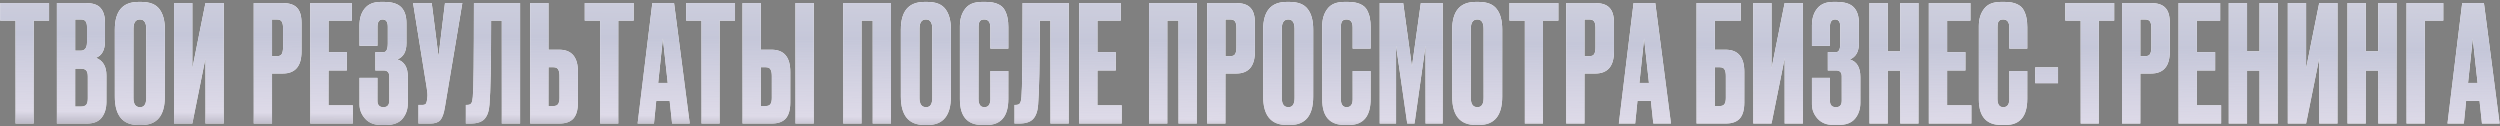
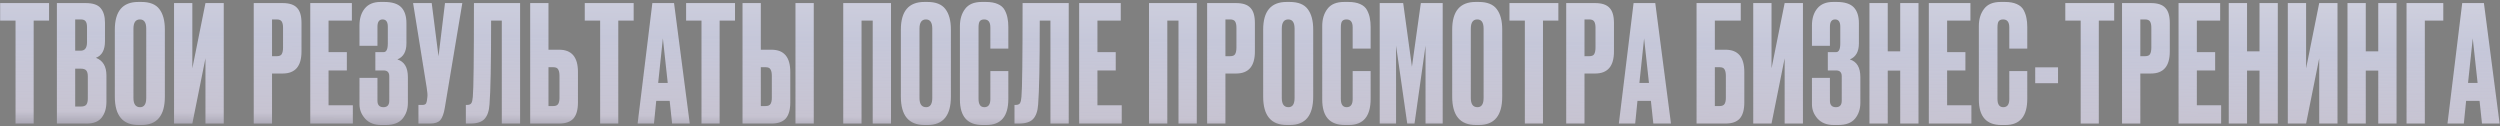
<svg xmlns="http://www.w3.org/2000/svg" width="1032" height="52" viewBox="0 0 1032 52" fill="none">
  <rect x="0" y="0" width="1032" height="52" fill="#808080" stroke="none" />
-   <path d="M0.064 1.273H20.25V8.491H13.9V51H6.414V8.491H0.064V1.273ZM23.485 51V1.273H35.382C38.323 1.273 40.373 1.963 41.531 3.345C42.734 4.726 43.336 6.731 43.336 9.36V16.98C43.336 20.633 42.088 22.928 39.593 23.864C42.489 24.978 43.937 27.406 43.937 31.149V41.91C43.937 44.717 43.269 46.945 41.932 48.594C40.64 50.198 38.635 51 35.917 51H23.485ZM33.31 28.342H31.038V43.982H33.31C34.468 43.982 35.248 43.715 35.649 43.18C36.05 42.645 36.251 41.799 36.251 40.64V31.55C36.251 30.436 36.05 29.634 35.649 29.144C35.248 28.609 34.468 28.342 33.31 28.342ZM33.31 8.023H31.038V20.923H33.31C35.048 20.923 35.917 19.765 35.917 17.447V11.165C35.917 10.051 35.716 9.249 35.315 8.759C34.959 8.268 34.29 8.023 33.31 8.023ZM68.054 12.167V39.905C68.054 47.703 64.845 51.602 58.429 51.602H57.159C50.654 51.602 47.401 47.703 47.401 39.905V12.234C47.401 4.615 50.631 0.805 57.092 0.805H58.362C61.838 0.805 64.311 1.785 65.781 3.746C67.296 5.706 68.054 8.513 68.054 12.167ZM60.367 40.44V11.833C60.367 9.293 59.498 8.023 57.761 8.023C55.978 8.023 55.087 9.293 55.087 11.833V40.44C55.087 42.98 56.001 44.249 57.828 44.249C59.521 44.249 60.367 42.98 60.367 40.44ZM84.812 51V24.064L79.398 51H71.845V1.273H79.398V28.208L84.812 1.273H92.364V51H84.812ZM116.706 30.347H112.295V51H104.742V1.273H116.706C119.424 1.273 121.385 1.919 122.588 3.211C123.836 4.459 124.459 6.553 124.459 9.494V21.257C124.459 27.317 121.875 30.347 116.706 30.347ZM112.295 8.023V23.195H114.233C115.303 23.195 115.993 22.906 116.305 22.327C116.662 21.703 116.84 20.789 116.84 19.586V11.432C116.84 10.318 116.662 9.471 116.305 8.892C115.949 8.313 115.258 8.023 114.233 8.023H112.295ZM128.075 1.273H145.253V8.491H135.628V21.524H143.181V29.077H135.628V43.447H145.654V51H128.075V1.273ZM155.813 11.031V18.918H148.394V10.496C148.394 7.6 149.129 5.261 150.599 3.478C152.07 1.696 154.231 0.805 157.083 0.805H158.62C161.873 0.805 164.212 1.54 165.638 3.01C167.064 4.481 167.777 6.687 167.777 9.627V17.915C167.777 21.302 166.529 23.507 164.034 24.532C166.93 25.423 168.378 27.852 168.378 31.818V42.445C168.378 45.029 167.643 47.212 166.172 48.995C164.702 50.733 162.407 51.602 159.288 51.602H157.283C154.52 51.602 152.337 50.733 150.733 48.995C149.173 47.257 148.394 45.274 148.394 43.046V32.152H155.813V41.576C155.813 43.358 156.637 44.249 158.286 44.249C159.89 44.249 160.692 43.358 160.692 41.576V31.483C160.692 29.879 159.912 29.077 158.352 29.077H154.944V21.524H158.352C159.511 21.524 160.09 20.322 160.09 17.915V11.031C160.09 9.026 159.377 8.023 157.951 8.023C156.526 8.023 155.813 9.026 155.813 11.031ZM190.842 1.273L183.624 44.45C183.223 46.901 182.599 48.616 181.752 49.596C180.906 50.532 179.525 51 177.609 51H172.729V43.314H174.467C174.868 43.314 175.18 43.247 175.403 43.113C175.67 42.98 175.848 42.801 175.938 42.578C176.027 42.356 176.116 42.066 176.205 41.71L176.405 40.172C176.539 39.37 176.45 38.033 176.138 36.162L170.524 1.273H178.21L181.017 23.262L183.691 1.273H190.842ZM207.141 51V8.491H202.73C202.73 26.27 202.507 37.833 202.061 43.18C201.883 45.853 201.192 47.836 199.989 49.129C198.831 50.376 196.892 51 194.174 51H192.303V43.314H192.838C193.684 43.314 194.263 43.069 194.575 42.578C194.887 42.088 195.088 41.219 195.177 39.972C195.489 36.986 195.645 24.087 195.645 1.273H214.694V51H207.141ZM226.412 20.522H230.823C235.992 20.522 238.577 23.574 238.577 29.679V42.311C238.577 45.297 237.953 47.502 236.705 48.928C235.457 50.309 233.497 51 230.823 51H218.859V1.273H226.412V20.522ZM226.412 43.782H228.35C229.375 43.782 230.066 43.492 230.422 42.913C230.779 42.333 230.957 41.487 230.957 40.373V31.35C230.957 30.147 230.779 29.256 230.422 28.676C230.11 28.052 229.42 27.741 228.35 27.741H226.412V43.782ZM241.391 1.273H261.576V8.491H255.226V51H247.74V8.491H241.391V1.273ZM277.443 51L276.441 41.643H270.893L269.957 51H263.207L269.289 1.273H278.245L284.729 51H277.443ZM273.634 15.843L271.695 34.224H275.639L273.634 15.843ZM283.227 1.273H303.412V8.491H297.062V51H289.576V8.491H283.227V1.273ZM314.066 20.522H318.477C323.646 20.522 326.231 23.574 326.231 29.679V42.311C326.231 45.297 325.607 47.502 324.359 48.928C323.112 50.309 321.151 51 318.477 51H306.513V1.273H314.066V20.522ZM314.066 43.782H316.004C317.029 43.782 317.72 43.492 318.076 42.913C318.433 42.333 318.611 41.487 318.611 40.373V31.35C318.611 30.147 318.433 29.256 318.076 28.676C317.765 28.052 317.074 27.741 316.004 27.741H314.066V43.782ZM335.922 1.273V51H328.369V1.273H335.922ZM348.089 51V1.273H367.806V51H360.253V8.491H355.641V51H348.089ZM392.53 12.167V39.905C392.53 47.703 389.322 51.602 382.905 51.602H381.635C375.13 51.602 371.877 47.703 371.877 39.905V12.234C371.877 4.615 375.108 0.805 381.569 0.805H382.839C386.314 0.805 388.787 1.785 390.258 3.746C391.773 5.706 392.53 8.513 392.53 12.167ZM384.844 40.44V11.833C384.844 9.293 383.975 8.023 382.237 8.023C380.455 8.023 379.564 9.293 379.564 11.833V40.44C379.564 42.98 380.477 44.249 382.304 44.249C383.997 44.249 384.844 42.98 384.844 40.44ZM408.82 40.907V29.345H416.239V40.841C416.239 48.015 413.231 51.602 407.216 51.602H405.545C399.351 51.602 396.255 48.104 396.255 41.108V10.764C396.255 7.912 396.968 5.55 398.393 3.679C399.819 1.763 402.114 0.805 405.278 0.805H407.016C408.976 0.805 410.603 1.094 411.895 1.674C413.231 2.253 414.189 3.1 414.769 4.214C415.348 5.328 415.727 6.419 415.905 7.489C416.128 8.513 416.239 9.739 416.239 11.165V20.054H408.82V11.298C408.82 9.115 407.974 8.023 406.28 8.023C405.389 8.023 404.765 8.291 404.409 8.825C404.097 9.316 403.941 10.14 403.941 11.298V40.841C403.941 43.113 404.743 44.249 406.347 44.249C407.996 44.249 408.82 43.135 408.82 40.907ZM433.619 51V8.491H429.208C429.208 26.27 428.985 37.833 428.539 43.18C428.361 45.853 427.671 47.836 426.467 49.129C425.309 50.376 423.371 51 420.653 51H418.781V43.314H419.316C420.162 43.314 420.742 43.069 421.054 42.578C421.365 42.088 421.566 41.219 421.655 39.972C421.967 36.986 422.123 24.087 422.123 1.273H441.172V51H433.619ZM445.471 1.273H462.649V8.491H453.024V21.524H460.577V29.077H453.024V43.447H463.05V51H445.471V1.273ZM474.315 51V1.273H494.033V51H486.48V8.491H481.868V51H474.315ZM510.268 30.347H505.857V51H498.304V1.273H510.268C512.986 1.273 514.947 1.919 516.15 3.211C517.398 4.459 518.022 6.553 518.022 9.494V21.257C518.022 27.317 515.437 30.347 510.268 30.347ZM505.857 8.023V23.195H507.795C508.865 23.195 509.555 22.906 509.867 22.327C510.224 21.703 510.402 20.789 510.402 19.586V11.432C510.402 10.318 510.224 9.471 509.867 8.892C509.511 8.313 508.82 8.023 507.795 8.023H505.857ZM542.09 12.167V39.905C542.09 47.703 538.882 51.602 532.465 51.602H531.195C524.69 51.602 521.437 47.703 521.437 39.905V12.234C521.437 4.615 524.668 0.805 531.129 0.805H532.398C535.874 0.805 538.347 1.785 539.817 3.746C541.332 5.706 542.09 8.513 542.09 12.167ZM534.404 40.44V11.833C534.404 9.293 533.535 8.023 531.797 8.023C530.015 8.023 529.123 9.293 529.123 11.833V40.44C529.123 42.98 530.037 44.249 531.864 44.249C533.557 44.249 534.404 42.98 534.404 40.44ZM558.38 40.907V29.345H565.799V40.841C565.799 48.015 562.791 51.602 556.776 51.602H555.105C548.911 51.602 545.815 48.104 545.815 41.108V10.764C545.815 7.912 546.528 5.55 547.953 3.679C549.379 1.763 551.674 0.805 554.838 0.805H556.575C558.536 0.805 560.162 1.094 561.455 1.674C562.791 2.253 563.749 3.1 564.329 4.214C564.908 5.328 565.287 6.419 565.465 7.489C565.688 8.513 565.799 9.739 565.799 11.165V20.054H558.38V11.298C558.38 9.115 557.533 8.023 555.84 8.023C554.949 8.023 554.325 8.291 553.969 8.825C553.657 9.316 553.501 10.14 553.501 11.298V40.841C553.501 43.113 554.303 44.249 555.907 44.249C557.556 44.249 558.38 43.135 558.38 40.907ZM569.544 51V1.273H579.236L582.845 27.54L586.521 1.273H595.544V51H588.459V18.851L583.914 51H580.907L576.295 18.851V51H569.544ZM620.118 12.167V39.905C620.118 47.703 616.91 51.602 610.493 51.602H609.223C602.718 51.602 599.465 47.703 599.465 39.905V12.234C599.465 4.615 602.695 0.805 609.156 0.805H610.426C613.902 0.805 616.375 1.785 617.845 3.746C619.36 5.706 620.118 8.513 620.118 12.167ZM612.431 40.44V11.833C612.431 9.293 611.563 8.023 609.825 8.023C608.042 8.023 607.151 9.293 607.151 11.833V40.44C607.151 42.98 608.065 44.249 609.892 44.249C611.585 44.249 612.431 42.98 612.431 40.44ZM623.107 1.273H643.292V8.491H636.943V51H629.457V8.491H623.107V1.273ZM658.492 30.347H654.08V51H646.528V1.273H658.492C661.21 1.273 663.17 1.919 664.373 3.211C665.621 4.459 666.245 6.553 666.245 9.494V21.257C666.245 27.317 663.66 30.347 658.492 30.347ZM654.08 8.023V23.195H656.019C657.088 23.195 657.779 22.906 658.09 22.327C658.447 21.703 658.625 20.789 658.625 19.586V11.432C658.625 10.318 658.447 9.471 658.09 8.892C657.734 8.313 657.043 8.023 656.019 8.023H654.08ZM682.493 51L681.491 41.643H675.943L675.007 51H668.257L674.339 1.273H683.295L689.778 51H682.493ZM678.683 15.843L676.745 34.224H680.688L678.683 15.843ZM700.337 51V1.273H718.583V8.491H707.889V20.522H712.301C717.469 20.522 720.054 23.574 720.054 29.679V42.311C720.054 45.297 719.43 47.502 718.182 48.928C716.935 50.309 714.974 51 712.301 51H700.337ZM707.889 43.782H709.828C710.853 43.782 711.543 43.492 711.9 42.913C712.256 42.333 712.434 41.487 712.434 40.373V31.35C712.434 30.147 712.256 29.256 711.9 28.676C711.588 28.052 710.897 27.741 709.828 27.741H707.889V43.782ZM736.702 51V24.064L731.288 51H723.735V1.273H731.288V28.208L736.702 1.273H744.254V51H736.702ZM755.392 11.031V18.918H747.973V10.496C747.973 7.6 748.708 5.261 750.178 3.478C751.649 1.696 753.81 0.805 756.662 0.805H758.199C761.452 0.805 763.791 1.54 765.217 3.01C766.643 4.481 767.356 6.687 767.356 9.627V17.915C767.356 21.302 766.108 23.507 763.613 24.532C766.509 25.423 767.957 27.852 767.957 31.818V42.445C767.957 45.029 767.222 47.212 765.752 48.995C764.281 50.733 761.986 51.602 758.867 51.602H756.862C754.099 51.602 751.916 50.733 750.312 48.995C748.752 47.257 747.973 45.274 747.973 43.046V32.152H755.392V41.576C755.392 43.358 756.216 44.249 757.865 44.249C759.469 44.249 760.271 43.358 760.271 41.576V31.483C760.271 29.879 759.491 29.077 757.931 29.077H754.523V21.524H757.931C759.09 21.524 759.669 20.322 759.669 17.915V11.031C759.669 9.026 758.956 8.023 757.53 8.023C756.105 8.023 755.392 9.026 755.392 11.031ZM779.26 29.144V51H771.707V1.273H779.26V21.19H784.406V1.273H791.959V51H784.406V29.144H779.26ZM796.218 1.273H813.395V8.491H803.771V21.524H811.323V29.077H803.771V43.447H813.796V51H796.218V1.273ZM829.436 40.907V29.345H836.855V40.841C836.855 48.015 833.847 51.602 827.832 51.602H826.161C819.967 51.602 816.87 48.104 816.87 41.108V10.764C816.87 7.912 817.583 5.55 819.009 3.679C820.435 1.763 822.73 0.805 825.893 0.805H827.631C829.592 0.805 831.218 1.094 832.51 1.674C833.847 2.253 834.805 3.1 835.384 4.214C835.964 5.328 836.342 6.419 836.521 7.489C836.743 8.513 836.855 9.739 836.855 11.165V20.054H829.436V11.298C829.436 9.115 828.589 8.023 826.896 8.023C826.005 8.023 825.381 8.291 825.025 8.825C824.713 9.316 824.557 10.14 824.557 11.298V40.841C824.557 43.113 825.359 44.249 826.963 44.249C828.612 44.249 829.436 43.135 829.436 40.907ZM840.132 27.807H849.556V34.357H840.132V27.807ZM852.554 1.273H872.739V8.491H866.389V51H858.904V8.491H852.554V1.273ZM887.938 30.347H883.527V51H875.974V1.273H887.938C890.656 1.273 892.617 1.919 893.82 3.211C895.068 4.459 895.691 6.553 895.691 9.494V21.257C895.691 27.317 893.107 30.347 887.938 30.347ZM883.527 8.023V23.195H885.465C886.535 23.195 887.225 22.906 887.537 22.327C887.894 21.703 888.072 20.789 888.072 19.586V11.432C888.072 10.318 887.894 9.471 887.537 8.892C887.181 8.313 886.49 8.023 885.465 8.023H883.527ZM899.307 1.273H916.485V8.491H906.86V21.524H914.413V29.077H906.86V43.447H916.886V51H899.307V1.273ZM927.579 29.144V51H920.027V1.273H927.579V21.19H932.726V1.273H940.278V51H932.726V29.144H927.579ZM957.371 51V24.064L951.957 51H944.404V1.273H951.957V28.208L957.371 1.273H964.923V51H957.371ZM976.595 29.144V51H969.043V1.273H976.595V21.19H981.742V1.273H989.295V51H981.742V29.144H976.595ZM993.42 51V1.273H1008.59V8.491H1000.97V51H993.42ZM1024.56 51L1023.56 41.643H1018.01L1017.07 51H1010.32L1016.4 1.273H1025.36L1031.84 51H1024.56ZM1020.75 15.843L1018.81 34.224H1022.75L1020.75 15.843Z" fill="white" />
  <path d="M0.064 1.273H20.25V8.491H13.9V51H6.414V8.491H0.064V1.273ZM23.485 51V1.273H35.382C38.323 1.273 40.373 1.963 41.531 3.345C42.734 4.726 43.336 6.731 43.336 9.36V16.98C43.336 20.633 42.088 22.928 39.593 23.864C42.489 24.978 43.937 27.406 43.937 31.149V41.91C43.937 44.717 43.269 46.945 41.932 48.594C40.64 50.198 38.635 51 35.917 51H23.485ZM33.31 28.342H31.038V43.982H33.31C34.468 43.982 35.248 43.715 35.649 43.18C36.05 42.645 36.251 41.799 36.251 40.64V31.55C36.251 30.436 36.05 29.634 35.649 29.144C35.248 28.609 34.468 28.342 33.31 28.342ZM33.31 8.023H31.038V20.923H33.31C35.048 20.923 35.917 19.765 35.917 17.447V11.165C35.917 10.051 35.716 9.249 35.315 8.759C34.959 8.268 34.29 8.023 33.31 8.023ZM68.054 12.167V39.905C68.054 47.703 64.845 51.602 58.429 51.602H57.159C50.654 51.602 47.401 47.703 47.401 39.905V12.234C47.401 4.615 50.631 0.805 57.092 0.805H58.362C61.838 0.805 64.311 1.785 65.781 3.746C67.296 5.706 68.054 8.513 68.054 12.167ZM60.367 40.44V11.833C60.367 9.293 59.498 8.023 57.761 8.023C55.978 8.023 55.087 9.293 55.087 11.833V40.44C55.087 42.98 56.001 44.249 57.828 44.249C59.521 44.249 60.367 42.98 60.367 40.44ZM84.812 51V24.064L79.398 51H71.845V1.273H79.398V28.208L84.812 1.273H92.364V51H84.812ZM116.706 30.347H112.295V51H104.742V1.273H116.706C119.424 1.273 121.385 1.919 122.588 3.211C123.836 4.459 124.459 6.553 124.459 9.494V21.257C124.459 27.317 121.875 30.347 116.706 30.347ZM112.295 8.023V23.195H114.233C115.303 23.195 115.993 22.906 116.305 22.327C116.662 21.703 116.84 20.789 116.84 19.586V11.432C116.84 10.318 116.662 9.471 116.305 8.892C115.949 8.313 115.258 8.023 114.233 8.023H112.295ZM128.075 1.273H145.253V8.491H135.628V21.524H143.181V29.077H135.628V43.447H145.654V51H128.075V1.273ZM155.813 11.031V18.918H148.394V10.496C148.394 7.6 149.129 5.261 150.599 3.478C152.07 1.696 154.231 0.805 157.083 0.805H158.62C161.873 0.805 164.212 1.54 165.638 3.01C167.064 4.481 167.777 6.687 167.777 9.627V17.915C167.777 21.302 166.529 23.507 164.034 24.532C166.93 25.423 168.378 27.852 168.378 31.818V42.445C168.378 45.029 167.643 47.212 166.172 48.995C164.702 50.733 162.407 51.602 159.288 51.602H157.283C154.52 51.602 152.337 50.733 150.733 48.995C149.173 47.257 148.394 45.274 148.394 43.046V32.152H155.813V41.576C155.813 43.358 156.637 44.249 158.286 44.249C159.89 44.249 160.692 43.358 160.692 41.576V31.483C160.692 29.879 159.912 29.077 158.352 29.077H154.944V21.524H158.352C159.511 21.524 160.09 20.322 160.09 17.915V11.031C160.09 9.026 159.377 8.023 157.951 8.023C156.526 8.023 155.813 9.026 155.813 11.031ZM190.842 1.273L183.624 44.45C183.223 46.901 182.599 48.616 181.752 49.596C180.906 50.532 179.525 51 177.609 51H172.729V43.314H174.467C174.868 43.314 175.18 43.247 175.403 43.113C175.67 42.98 175.848 42.801 175.938 42.578C176.027 42.356 176.116 42.066 176.205 41.71L176.405 40.172C176.539 39.37 176.45 38.033 176.138 36.162L170.524 1.273H178.21L181.017 23.262L183.691 1.273H190.842ZM207.141 51V8.491H202.73C202.73 26.27 202.507 37.833 202.061 43.18C201.883 45.853 201.192 47.836 199.989 49.129C198.831 50.376 196.892 51 194.174 51H192.303V43.314H192.838C193.684 43.314 194.263 43.069 194.575 42.578C194.887 42.088 195.088 41.219 195.177 39.972C195.489 36.986 195.645 24.087 195.645 1.273H214.694V51H207.141ZM226.412 20.522H230.823C235.992 20.522 238.577 23.574 238.577 29.679V42.311C238.577 45.297 237.953 47.502 236.705 48.928C235.457 50.309 233.497 51 230.823 51H218.859V1.273H226.412V20.522ZM226.412 43.782H228.35C229.375 43.782 230.066 43.492 230.422 42.913C230.779 42.333 230.957 41.487 230.957 40.373V31.35C230.957 30.147 230.779 29.256 230.422 28.676C230.11 28.052 229.42 27.741 228.35 27.741H226.412V43.782ZM241.391 1.273H261.576V8.491H255.226V51H247.74V8.491H241.391V1.273ZM277.443 51L276.441 41.643H270.893L269.957 51H263.207L269.289 1.273H278.245L284.729 51H277.443ZM273.634 15.843L271.695 34.224H275.639L273.634 15.843ZM283.227 1.273H303.412V8.491H297.062V51H289.576V8.491H283.227V1.273ZM314.066 20.522H318.477C323.646 20.522 326.231 23.574 326.231 29.679V42.311C326.231 45.297 325.607 47.502 324.359 48.928C323.112 50.309 321.151 51 318.477 51H306.513V1.273H314.066V20.522ZM314.066 43.782H316.004C317.029 43.782 317.72 43.492 318.076 42.913C318.433 42.333 318.611 41.487 318.611 40.373V31.35C318.611 30.147 318.433 29.256 318.076 28.676C317.765 28.052 317.074 27.741 316.004 27.741H314.066V43.782ZM335.922 1.273V51H328.369V1.273H335.922ZM348.089 51V1.273H367.806V51H360.253V8.491H355.641V51H348.089ZM392.53 12.167V39.905C392.53 47.703 389.322 51.602 382.905 51.602H381.635C375.13 51.602 371.877 47.703 371.877 39.905V12.234C371.877 4.615 375.108 0.805 381.569 0.805H382.839C386.314 0.805 388.787 1.785 390.258 3.746C391.773 5.706 392.53 8.513 392.53 12.167ZM384.844 40.44V11.833C384.844 9.293 383.975 8.023 382.237 8.023C380.455 8.023 379.564 9.293 379.564 11.833V40.44C379.564 42.98 380.477 44.249 382.304 44.249C383.997 44.249 384.844 42.98 384.844 40.44ZM408.82 40.907V29.345H416.239V40.841C416.239 48.015 413.231 51.602 407.216 51.602H405.545C399.351 51.602 396.255 48.104 396.255 41.108V10.764C396.255 7.912 396.968 5.55 398.393 3.679C399.819 1.763 402.114 0.805 405.278 0.805H407.016C408.976 0.805 410.603 1.094 411.895 1.674C413.231 2.253 414.189 3.1 414.769 4.214C415.348 5.328 415.727 6.419 415.905 7.489C416.128 8.513 416.239 9.739 416.239 11.165V20.054H408.82V11.298C408.82 9.115 407.974 8.023 406.28 8.023C405.389 8.023 404.765 8.291 404.409 8.825C404.097 9.316 403.941 10.14 403.941 11.298V40.841C403.941 43.113 404.743 44.249 406.347 44.249C407.996 44.249 408.82 43.135 408.82 40.907ZM433.619 51V8.491H429.208C429.208 26.27 428.985 37.833 428.539 43.18C428.361 45.853 427.671 47.836 426.467 49.129C425.309 50.376 423.371 51 420.653 51H418.781V43.314H419.316C420.162 43.314 420.742 43.069 421.054 42.578C421.365 42.088 421.566 41.219 421.655 39.972C421.967 36.986 422.123 24.087 422.123 1.273H441.172V51H433.619ZM445.471 1.273H462.649V8.491H453.024V21.524H460.577V29.077H453.024V43.447H463.05V51H445.471V1.273ZM474.315 51V1.273H494.033V51H486.48V8.491H481.868V51H474.315ZM510.268 30.347H505.857V51H498.304V1.273H510.268C512.986 1.273 514.947 1.919 516.15 3.211C517.398 4.459 518.022 6.553 518.022 9.494V21.257C518.022 27.317 515.437 30.347 510.268 30.347ZM505.857 8.023V23.195H507.795C508.865 23.195 509.555 22.906 509.867 22.327C510.224 21.703 510.402 20.789 510.402 19.586V11.432C510.402 10.318 510.224 9.471 509.867 8.892C509.511 8.313 508.82 8.023 507.795 8.023H505.857ZM542.09 12.167V39.905C542.09 47.703 538.882 51.602 532.465 51.602H531.195C524.69 51.602 521.437 47.703 521.437 39.905V12.234C521.437 4.615 524.668 0.805 531.129 0.805H532.398C535.874 0.805 538.347 1.785 539.817 3.746C541.332 5.706 542.09 8.513 542.09 12.167ZM534.404 40.44V11.833C534.404 9.293 533.535 8.023 531.797 8.023C530.015 8.023 529.123 9.293 529.123 11.833V40.44C529.123 42.98 530.037 44.249 531.864 44.249C533.557 44.249 534.404 42.98 534.404 40.44ZM558.38 40.907V29.345H565.799V40.841C565.799 48.015 562.791 51.602 556.776 51.602H555.105C548.911 51.602 545.815 48.104 545.815 41.108V10.764C545.815 7.912 546.528 5.55 547.953 3.679C549.379 1.763 551.674 0.805 554.838 0.805H556.575C558.536 0.805 560.162 1.094 561.455 1.674C562.791 2.253 563.749 3.1 564.329 4.214C564.908 5.328 565.287 6.419 565.465 7.489C565.688 8.513 565.799 9.739 565.799 11.165V20.054H558.38V11.298C558.38 9.115 557.533 8.023 555.84 8.023C554.949 8.023 554.325 8.291 553.969 8.825C553.657 9.316 553.501 10.14 553.501 11.298V40.841C553.501 43.113 554.303 44.249 555.907 44.249C557.556 44.249 558.38 43.135 558.38 40.907ZM569.544 51V1.273H579.236L582.845 27.54L586.521 1.273H595.544V51H588.459V18.851L583.914 51H580.907L576.295 18.851V51H569.544ZM620.118 12.167V39.905C620.118 47.703 616.91 51.602 610.493 51.602H609.223C602.718 51.602 599.465 47.703 599.465 39.905V12.234C599.465 4.615 602.695 0.805 609.156 0.805H610.426C613.902 0.805 616.375 1.785 617.845 3.746C619.36 5.706 620.118 8.513 620.118 12.167ZM612.431 40.44V11.833C612.431 9.293 611.563 8.023 609.825 8.023C608.042 8.023 607.151 9.293 607.151 11.833V40.44C607.151 42.98 608.065 44.249 609.892 44.249C611.585 44.249 612.431 42.98 612.431 40.44ZM623.107 1.273H643.292V8.491H636.943V51H629.457V8.491H623.107V1.273ZM658.492 30.347H654.08V51H646.528V1.273H658.492C661.21 1.273 663.17 1.919 664.373 3.211C665.621 4.459 666.245 6.553 666.245 9.494V21.257C666.245 27.317 663.66 30.347 658.492 30.347ZM654.08 8.023V23.195H656.019C657.088 23.195 657.779 22.906 658.09 22.327C658.447 21.703 658.625 20.789 658.625 19.586V11.432C658.625 10.318 658.447 9.471 658.09 8.892C657.734 8.313 657.043 8.023 656.019 8.023H654.08ZM682.493 51L681.491 41.643H675.943L675.007 51H668.257L674.339 1.273H683.295L689.778 51H682.493ZM678.683 15.843L676.745 34.224H680.688L678.683 15.843ZM700.337 51V1.273H718.583V8.491H707.889V20.522H712.301C717.469 20.522 720.054 23.574 720.054 29.679V42.311C720.054 45.297 719.43 47.502 718.182 48.928C716.935 50.309 714.974 51 712.301 51H700.337ZM707.889 43.782H709.828C710.853 43.782 711.543 43.492 711.9 42.913C712.256 42.333 712.434 41.487 712.434 40.373V31.35C712.434 30.147 712.256 29.256 711.9 28.676C711.588 28.052 710.897 27.741 709.828 27.741H707.889V43.782ZM736.702 51V24.064L731.288 51H723.735V1.273H731.288V28.208L736.702 1.273H744.254V51H736.702ZM755.392 11.031V18.918H747.973V10.496C747.973 7.6 748.708 5.261 750.178 3.478C751.649 1.696 753.81 0.805 756.662 0.805H758.199C761.452 0.805 763.791 1.54 765.217 3.01C766.643 4.481 767.356 6.687 767.356 9.627V17.915C767.356 21.302 766.108 23.507 763.613 24.532C766.509 25.423 767.957 27.852 767.957 31.818V42.445C767.957 45.029 767.222 47.212 765.752 48.995C764.281 50.733 761.986 51.602 758.867 51.602H756.862C754.099 51.602 751.916 50.733 750.312 48.995C748.752 47.257 747.973 45.274 747.973 43.046V32.152H755.392V41.576C755.392 43.358 756.216 44.249 757.865 44.249C759.469 44.249 760.271 43.358 760.271 41.576V31.483C760.271 29.879 759.491 29.077 757.931 29.077H754.523V21.524H757.931C759.09 21.524 759.669 20.322 759.669 17.915V11.031C759.669 9.026 758.956 8.023 757.53 8.023C756.105 8.023 755.392 9.026 755.392 11.031ZM779.26 29.144V51H771.707V1.273H779.26V21.19H784.406V1.273H791.959V51H784.406V29.144H779.26ZM796.218 1.273H813.395V8.491H803.771V21.524H811.323V29.077H803.771V43.447H813.796V51H796.218V1.273ZM829.436 40.907V29.345H836.855V40.841C836.855 48.015 833.847 51.602 827.832 51.602H826.161C819.967 51.602 816.87 48.104 816.87 41.108V10.764C816.87 7.912 817.583 5.55 819.009 3.679C820.435 1.763 822.73 0.805 825.893 0.805H827.631C829.592 0.805 831.218 1.094 832.51 1.674C833.847 2.253 834.805 3.1 835.384 4.214C835.964 5.328 836.342 6.419 836.521 7.489C836.743 8.513 836.855 9.739 836.855 11.165V20.054H829.436V11.298C829.436 9.115 828.589 8.023 826.896 8.023C826.005 8.023 825.381 8.291 825.025 8.825C824.713 9.316 824.557 10.14 824.557 11.298V40.841C824.557 43.113 825.359 44.249 826.963 44.249C828.612 44.249 829.436 43.135 829.436 40.907ZM840.132 27.807H849.556V34.357H840.132V27.807ZM852.554 1.273H872.739V8.491H866.389V51H858.904V8.491H852.554V1.273ZM887.938 30.347H883.527V51H875.974V1.273H887.938C890.656 1.273 892.617 1.919 893.82 3.211C895.068 4.459 895.691 6.553 895.691 9.494V21.257C895.691 27.317 893.107 30.347 887.938 30.347ZM883.527 8.023V23.195H885.465C886.535 23.195 887.225 22.906 887.537 22.327C887.894 21.703 888.072 20.789 888.072 19.586V11.432C888.072 10.318 887.894 9.471 887.537 8.892C887.181 8.313 886.49 8.023 885.465 8.023H883.527ZM899.307 1.273H916.485V8.491H906.86V21.524H914.413V29.077H906.86V43.447H916.886V51H899.307V1.273ZM927.579 29.144V51H920.027V1.273H927.579V21.19H932.726V1.273H940.278V51H932.726V29.144H927.579ZM957.371 51V24.064L951.957 51H944.404V1.273H951.957V28.208L957.371 1.273H964.923V51H957.371ZM976.595 29.144V51H969.043V1.273H976.595V21.19H981.742V1.273H989.295V51H981.742V29.144H976.595ZM993.42 51V1.273H1008.59V8.491H1000.97V51H993.42ZM1024.56 51L1023.56 41.643H1018.01L1017.07 51H1010.32L1016.4 1.273H1025.36L1031.84 51H1024.56ZM1020.75 15.843L1018.81 34.224H1022.75L1020.75 15.843Z" fill="url(#paint0_linear_447_2)" />
  <defs>
    <linearGradient id="paint0_linear_447_2" x1="480.417" y1="-15.193" x2="479.807" y2="73.423" gradientUnits="userSpaceOnUse">
      <stop stop-color="#D5D5E1" />
      <stop offset="0.365" stop-color="#C5C7D9" />
      <stop offset="0.725" stop-color="#D6D2E3" stop-opacity="0.82" />
      <stop offset="1" stop-color="#282832" />
    </linearGradient>
  </defs>
</svg>